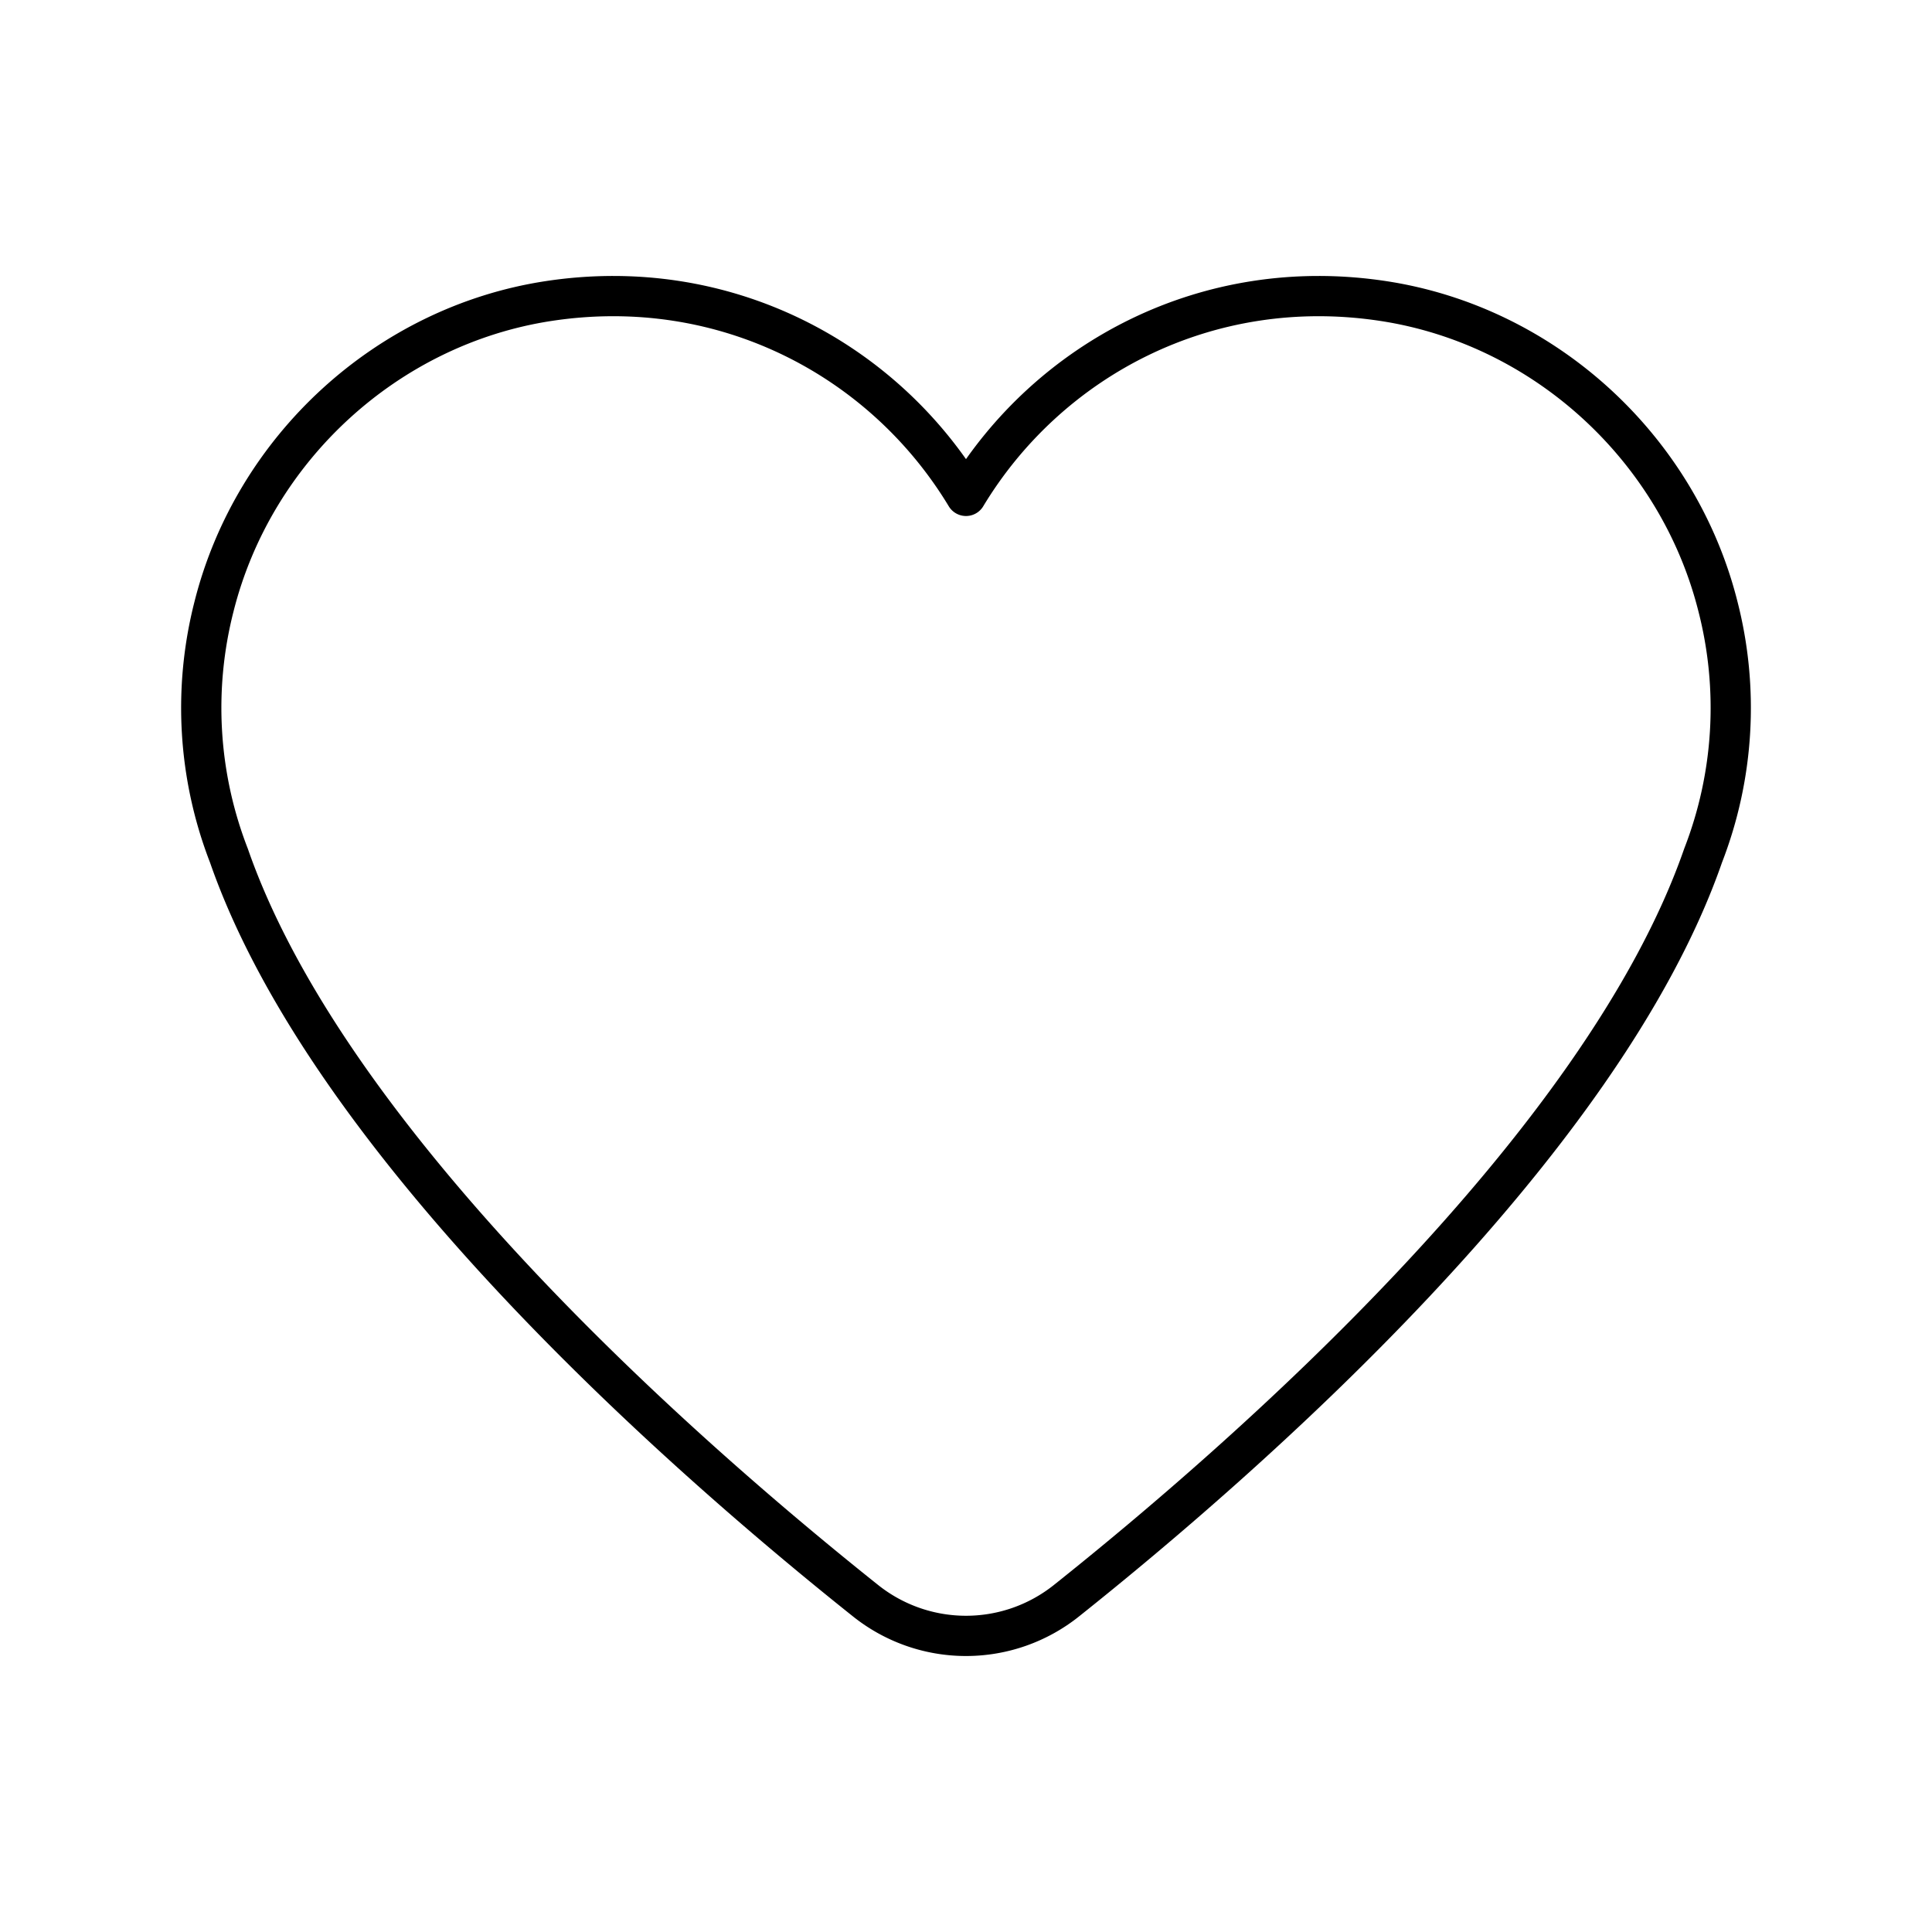
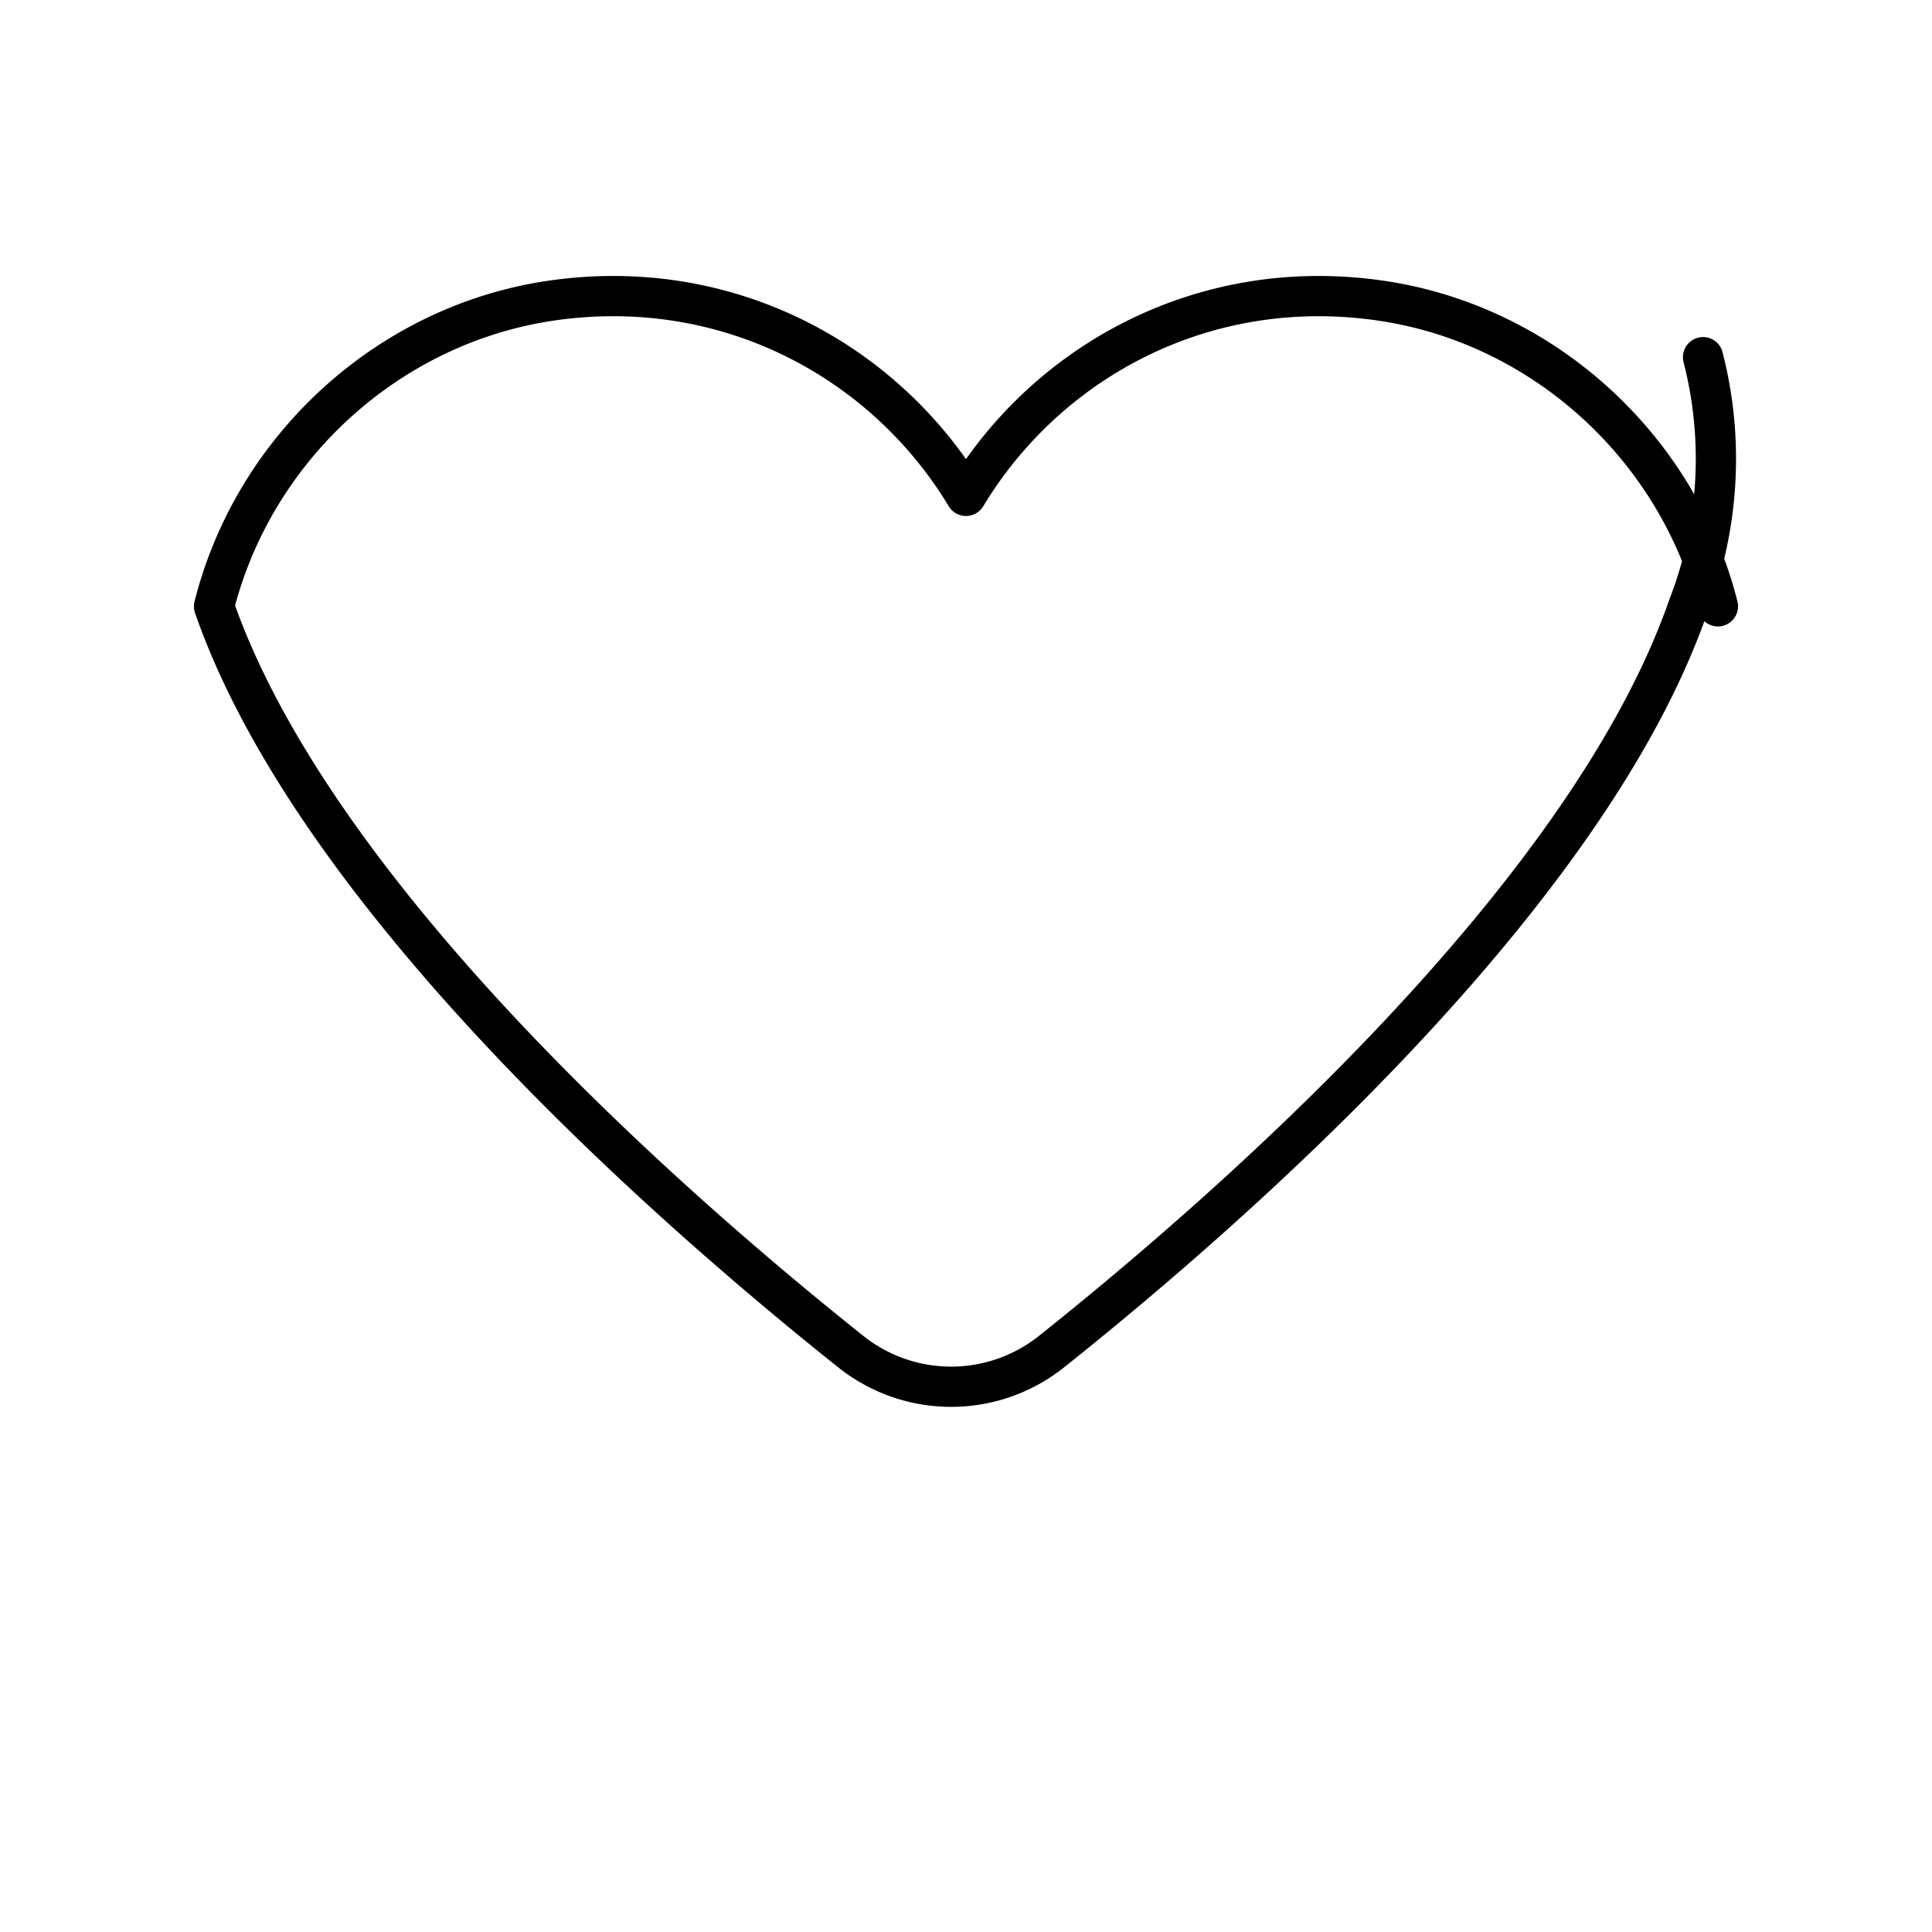
<svg xmlns="http://www.w3.org/2000/svg" width="800" height="800" viewBox="0 0 48 48">
-   <path fill="none" stroke="currentColor" stroke-linecap="round" stroke-linejoin="round" d="M42.681 15.064c-.99-3.928-4.304-6.972-8.308-7.584c-4.381-.67-8.327 1.448-10.373 4.84c-2.047-3.392-5.993-5.51-10.376-4.84c-4.004.613-7.316 3.658-8.306 7.586a10.15 10.15 0 0 0 .369 6.19c2.517 7.242 11.418 15.007 15.816 18.512a4 4 0 0 0 4.994 0c4.398-3.505 13.299-11.27 15.816-18.511a10.14 10.14 0 0 0 .368-6.193" />
+   <path fill="none" stroke="currentColor" stroke-linecap="round" stroke-linejoin="round" d="M42.681 15.064c-.99-3.928-4.304-6.972-8.308-7.584c-4.381-.67-8.327 1.448-10.373 4.84c-2.047-3.392-5.993-5.51-10.376-4.84c-4.004.613-7.316 3.658-8.306 7.586c2.517 7.242 11.418 15.007 15.816 18.512a4 4 0 0 0 4.994 0c4.398-3.505 13.299-11.27 15.816-18.511a10.14 10.14 0 0 0 .368-6.193" />
</svg>